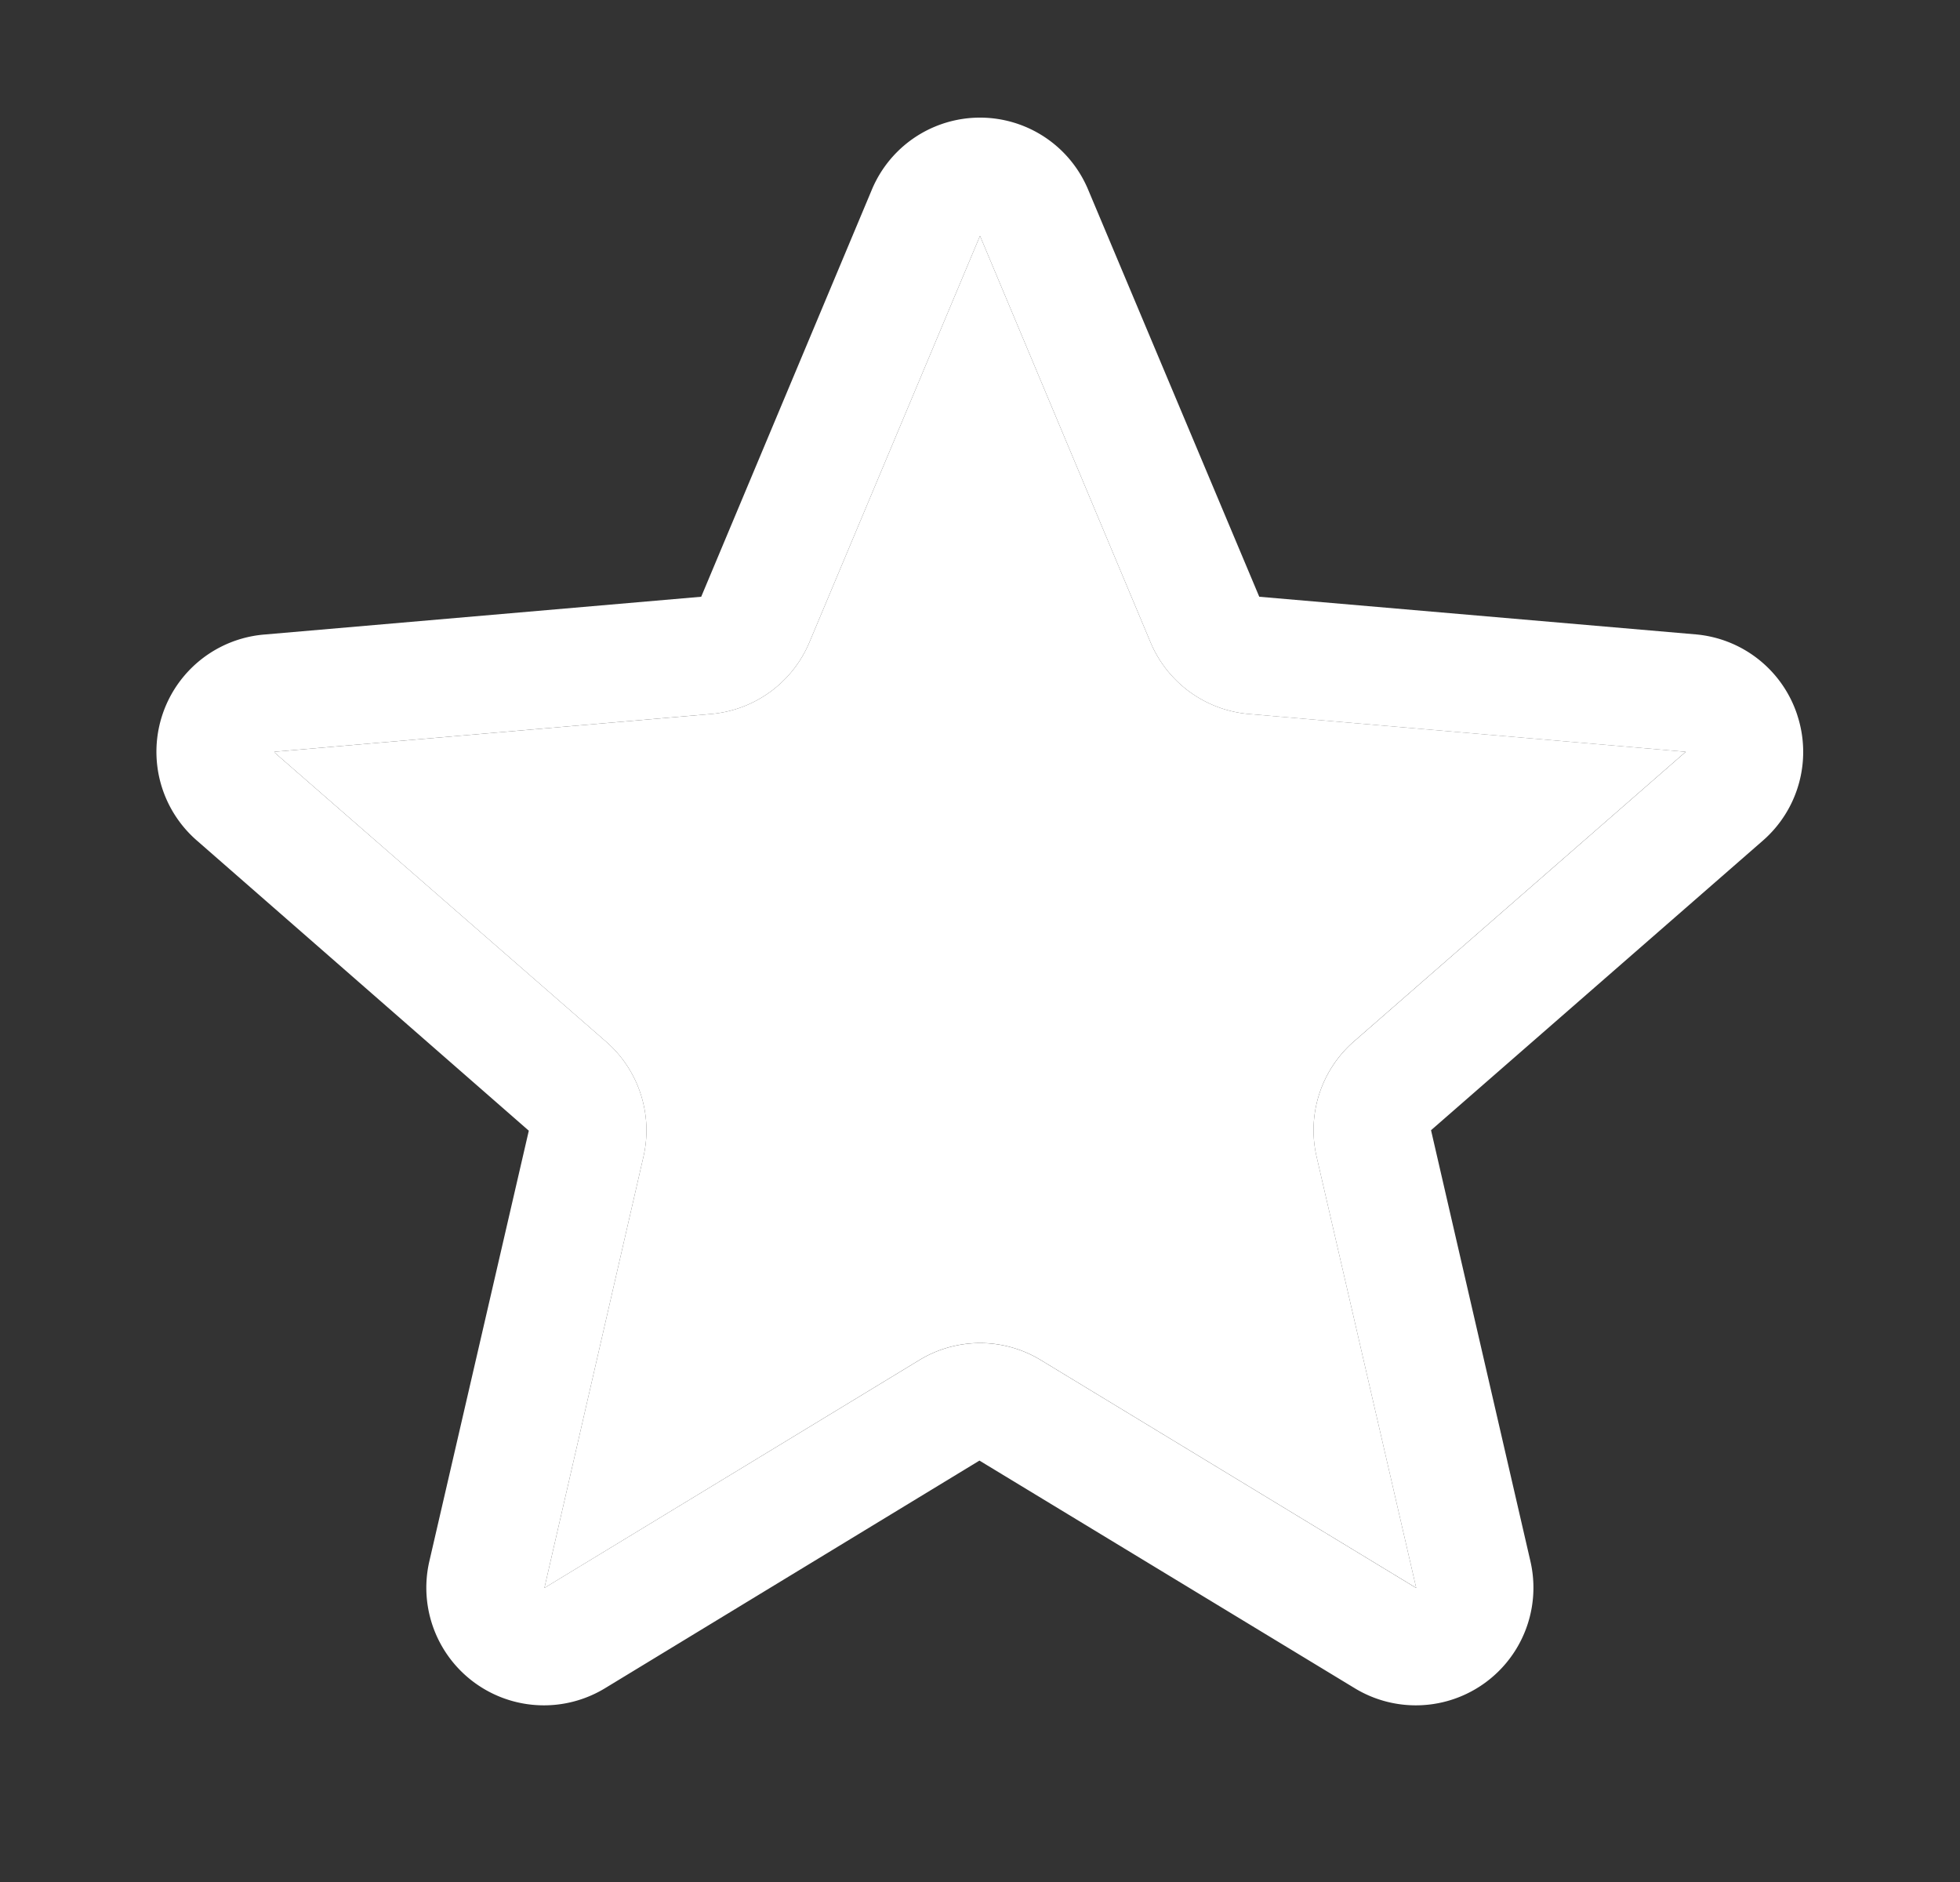
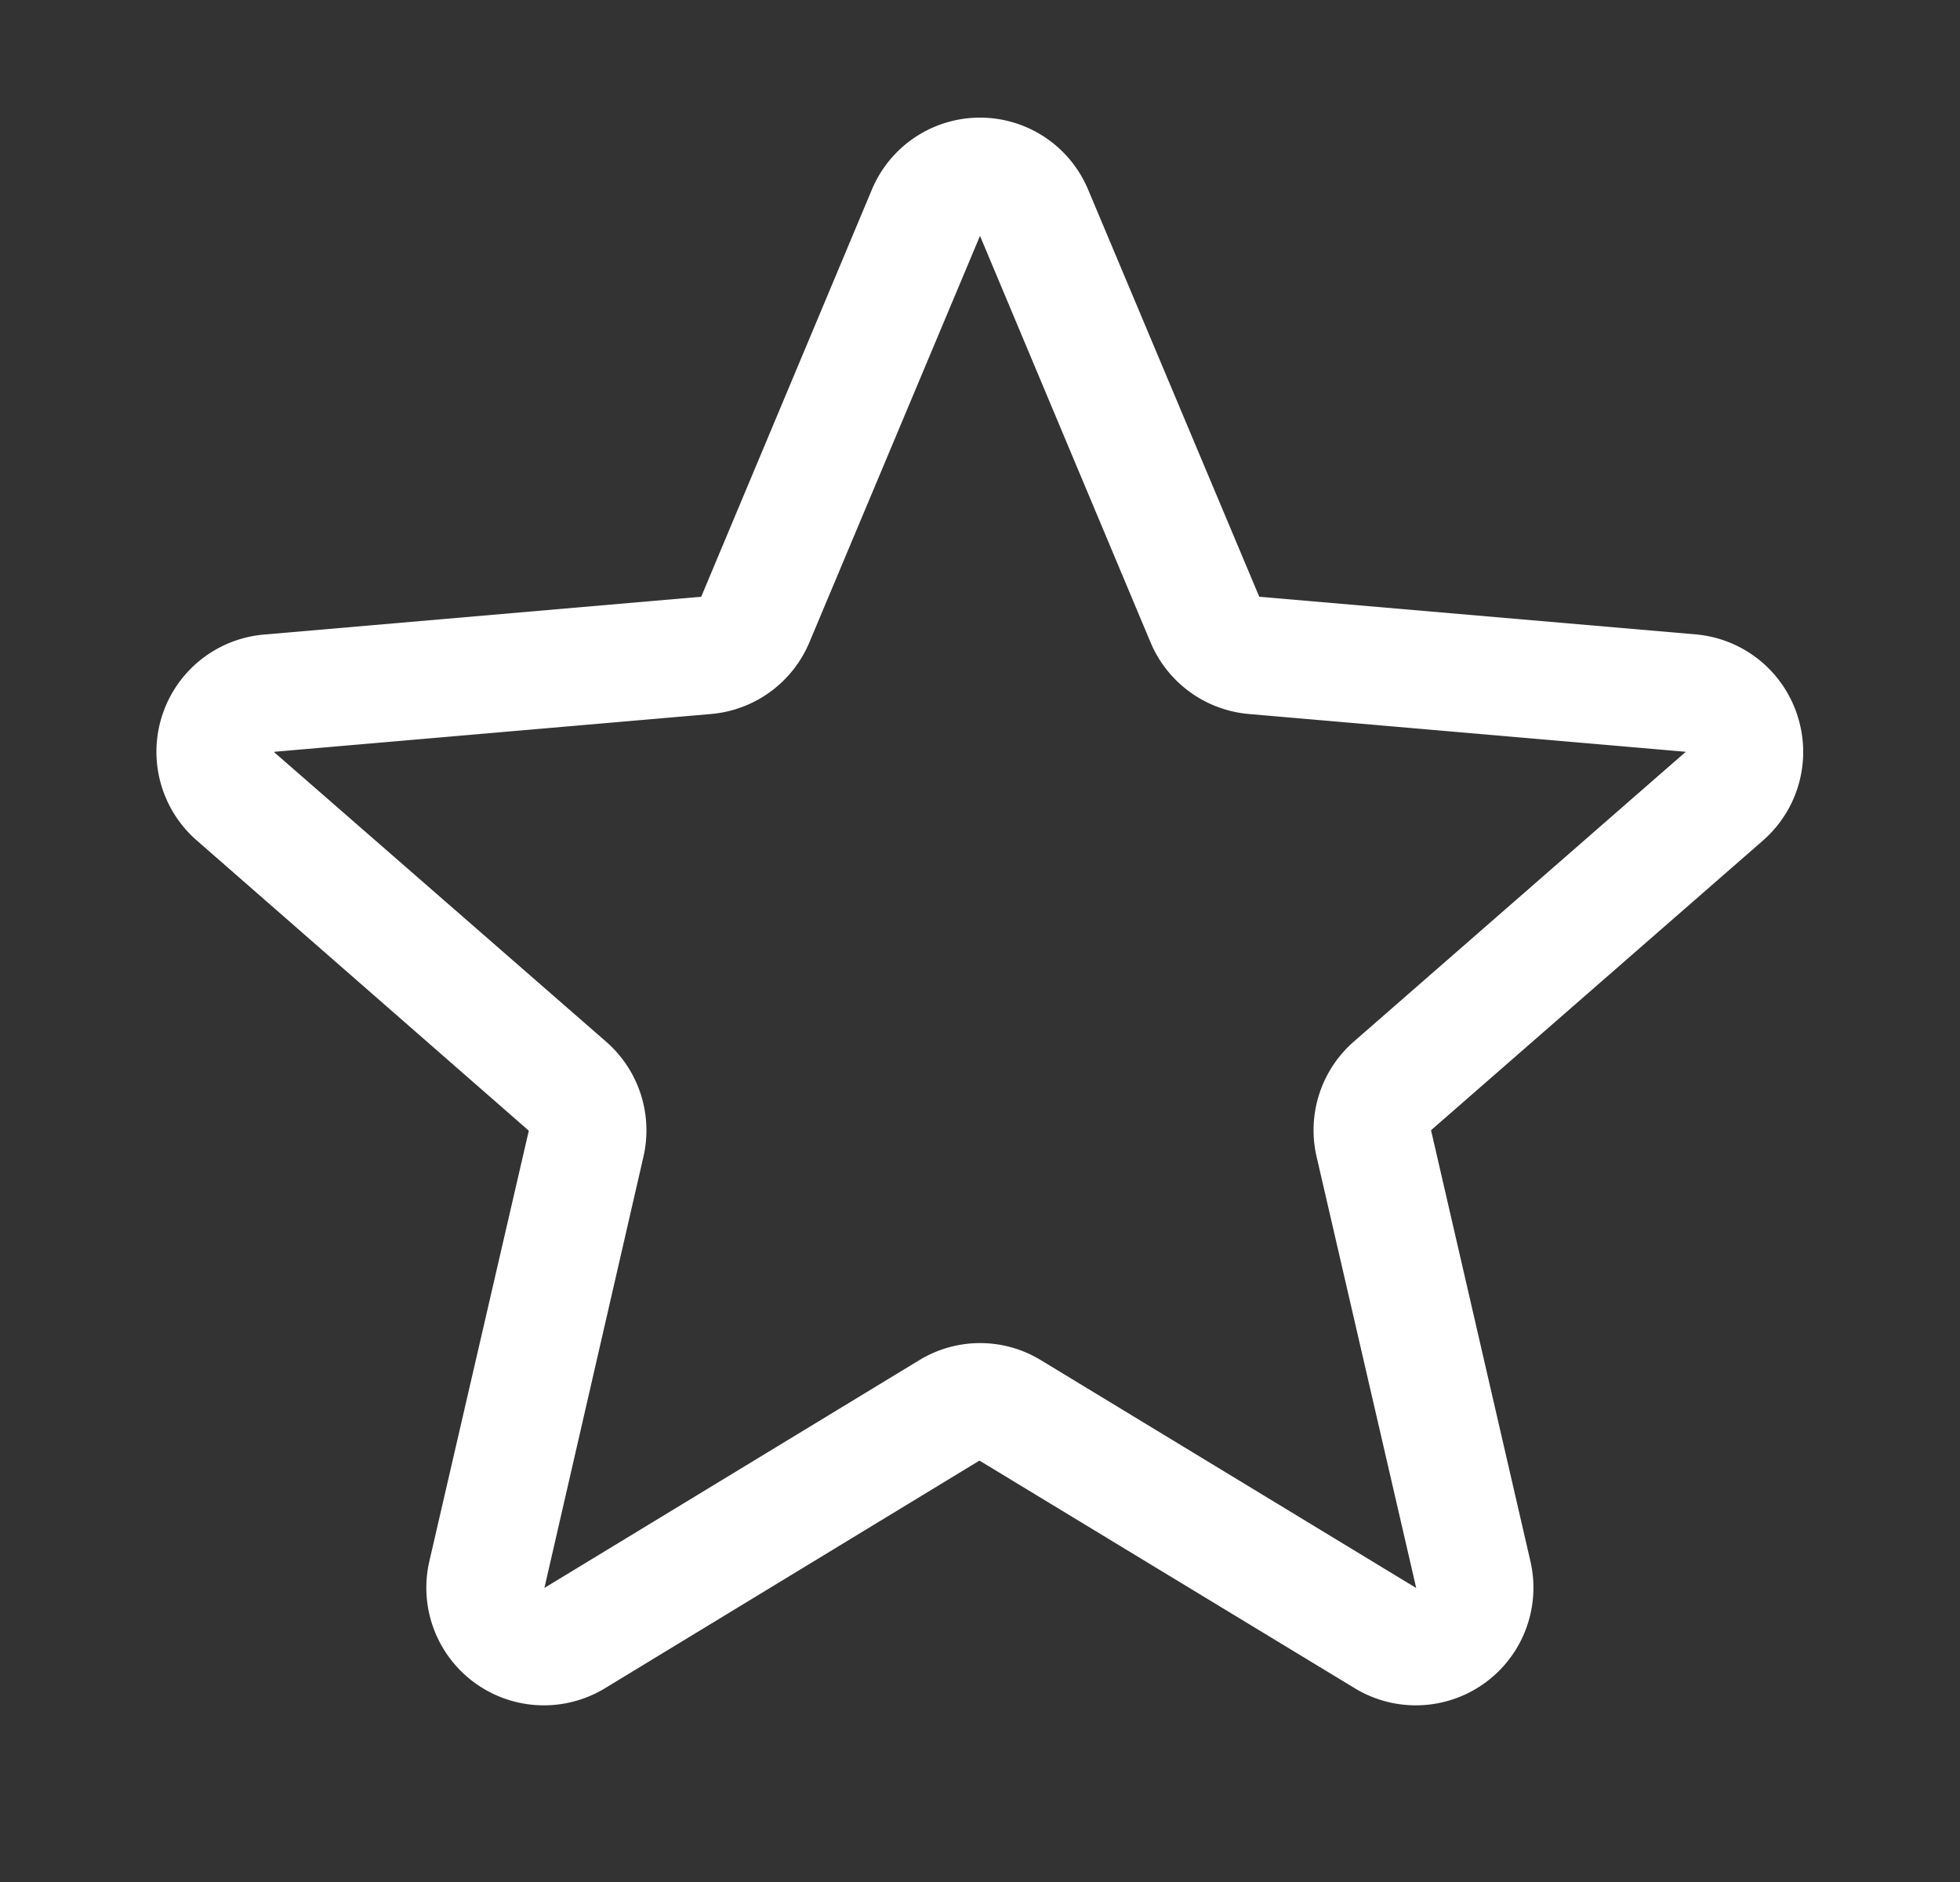
<svg xmlns="http://www.w3.org/2000/svg" width="25" height="24" fill="none">
  <rect width="100%" height="100%" fill="#333333" stroke="none" />
  <g fill="#fff">
    <path d="M22.925 9.12a1.5 1.5 0 0 0-1.295-1.03l-5.568-.48-2.182-5.19a1.495 1.495 0 0 0-2.76 0L8.944 7.61l-5.574.482a1.5 1.5 0 0 0-.854 2.631l4.229 3.696-1.268 5.488a1.5 1.5 0 0 0 2.235 1.625l4.781-2.906 4.792 2.906a1.5 1.5 0 0 0 2.235-1.625l-1.267-5.494 4.229-3.69a1.5 1.5 0 0 0 .443-1.602m-1.427.47-4.228 3.69a1.5 1.5 0 0 0-.476 1.473l1.27 5.497-4.788-2.906a1.49 1.49 0 0 0-1.55 0L6.944 20.25l1.262-5.494a1.5 1.5 0 0 0-.476-1.473L3.5 9.595v-.008l5.572-.482a1.5 1.5 0 0 0 1.252-.914L12.5 3.008l2.175 5.183a1.5 1.5 0 0 0 1.252.914l5.573.482v.006z" />
-     <path d="m21.498 9.59-4.228 3.69a1.5 1.5 0 0 0-.476 1.473l1.27 5.497-4.788-2.906a1.49 1.49 0 0 0-1.55 0L6.944 20.25l1.262-5.494a1.5 1.5 0 0 0-.476-1.473L3.5 9.595v-.008l5.572-.482a1.5 1.5 0 0 0 1.252-.914L12.5 3.008l2.175 5.183a1.5 1.5 0 0 0 1.252.914l5.573.482v.006z" />
  </g>
</svg>